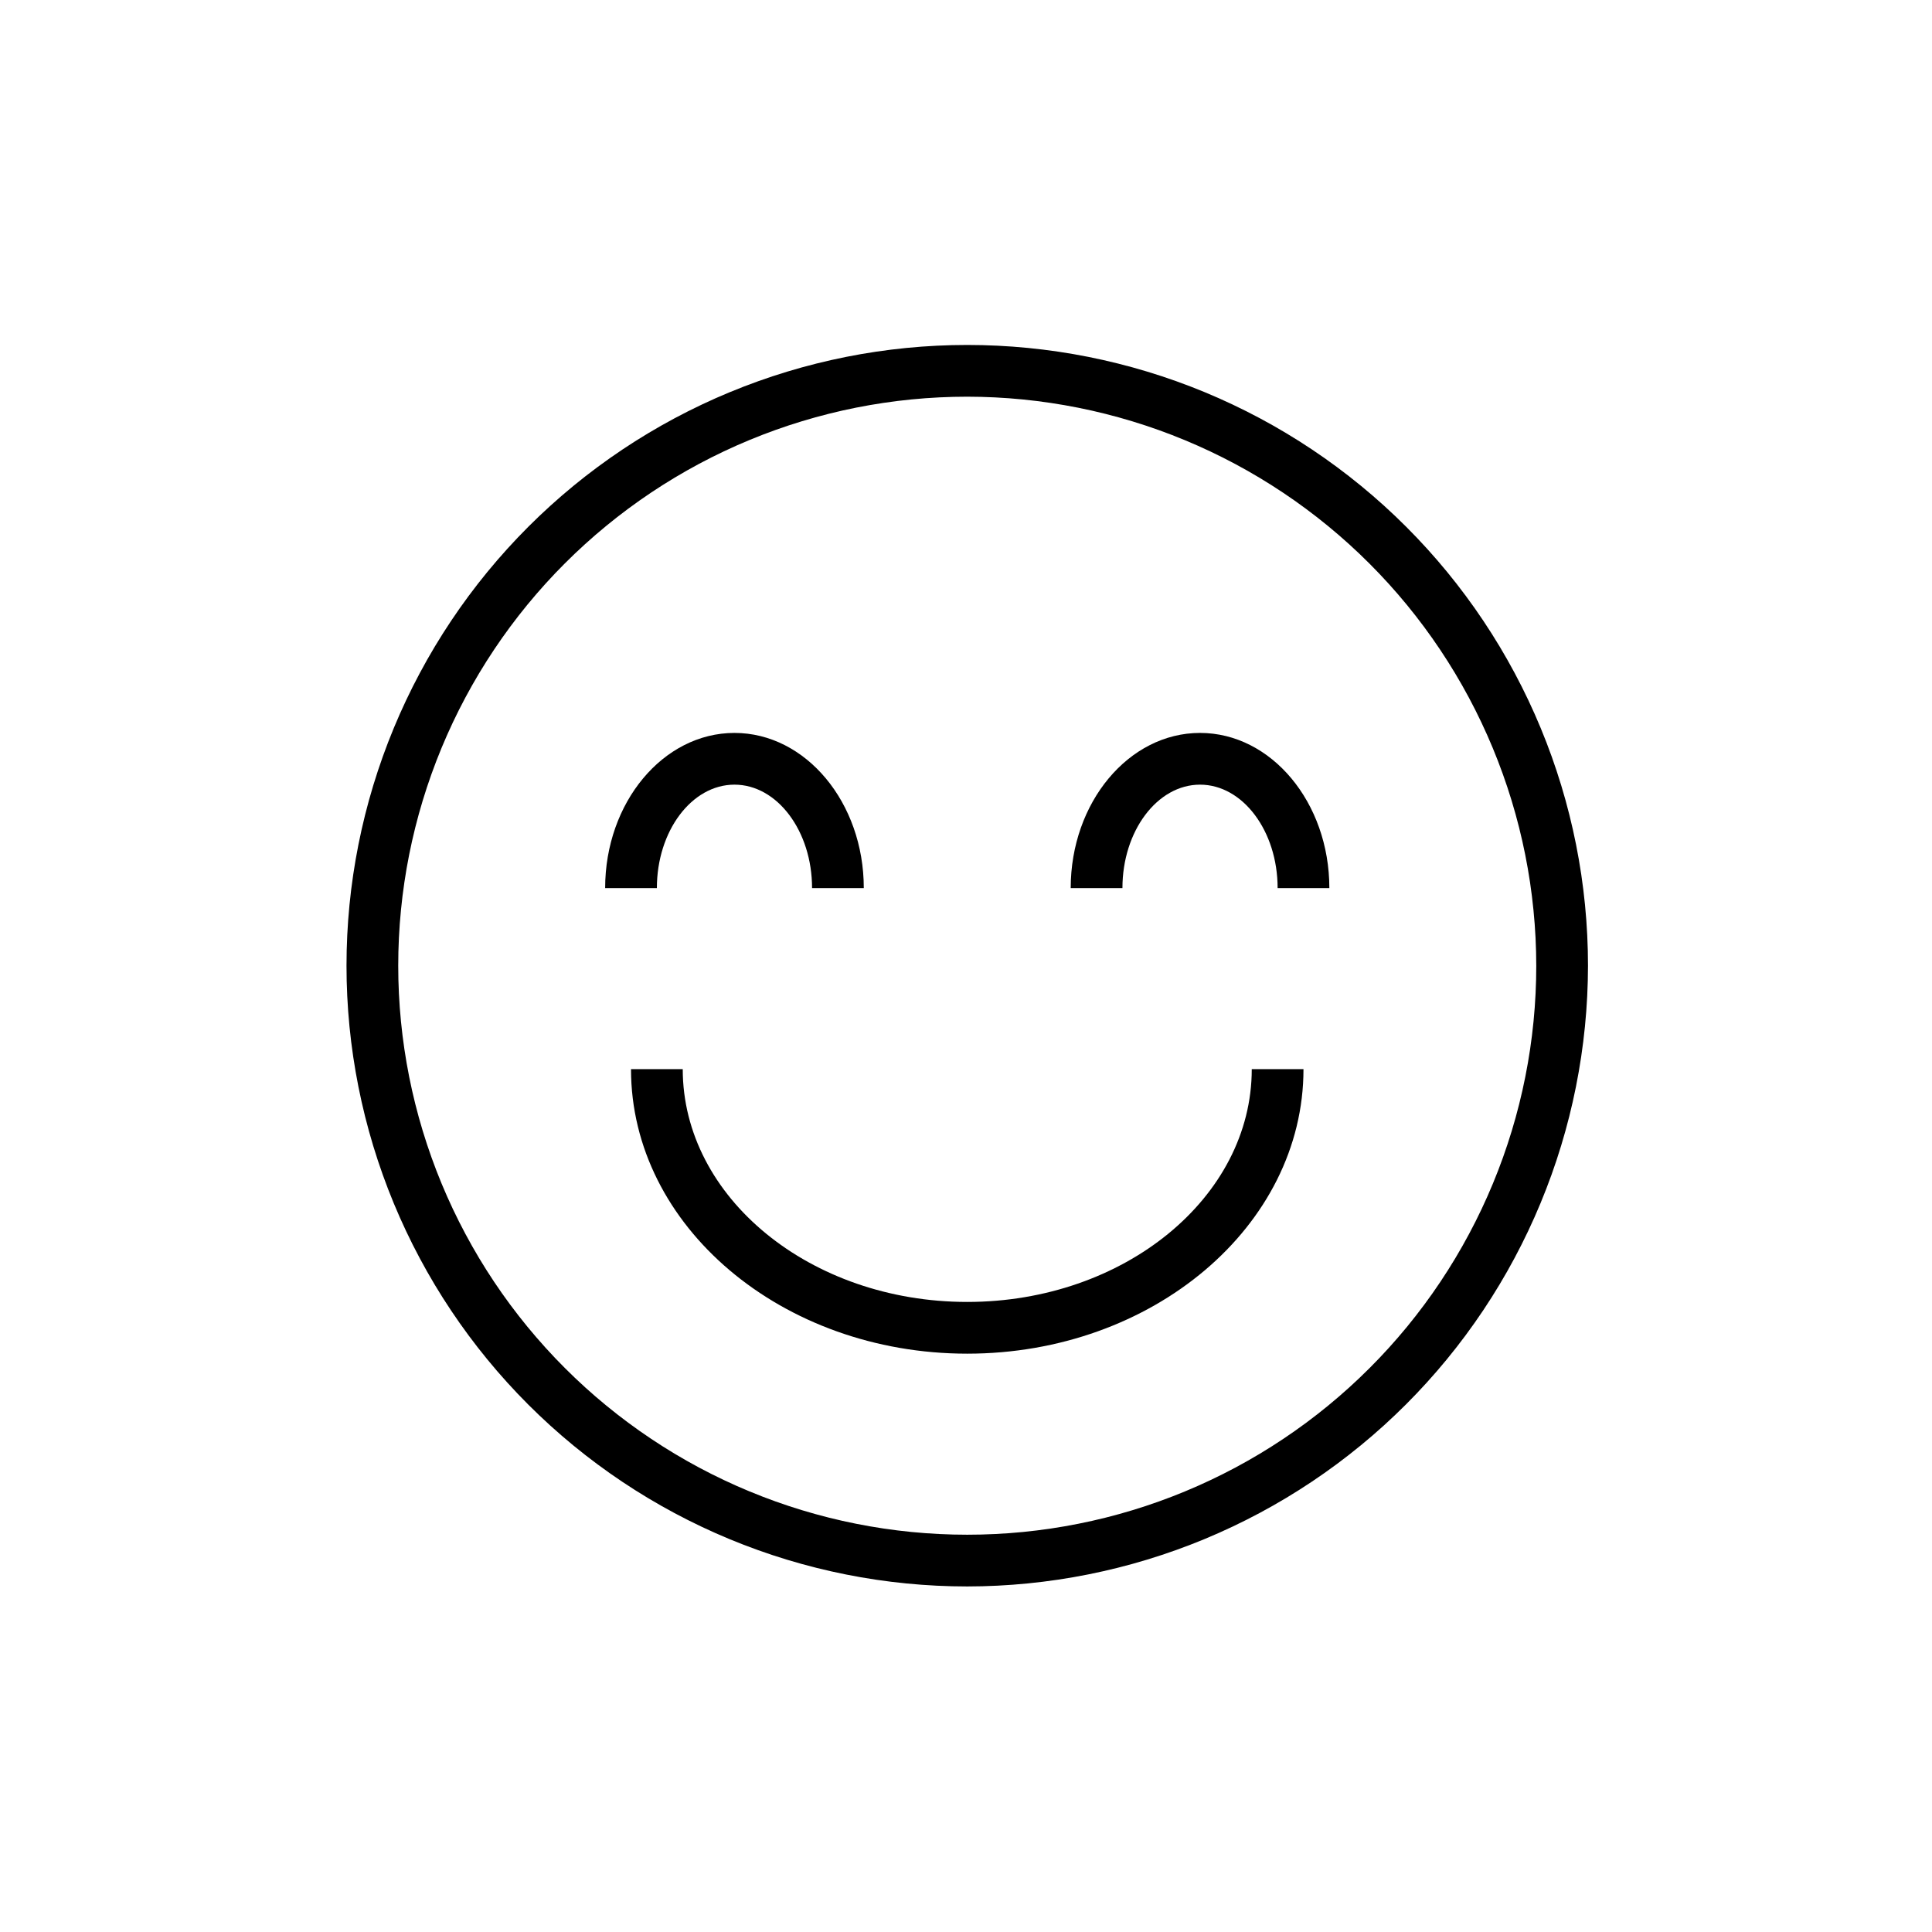
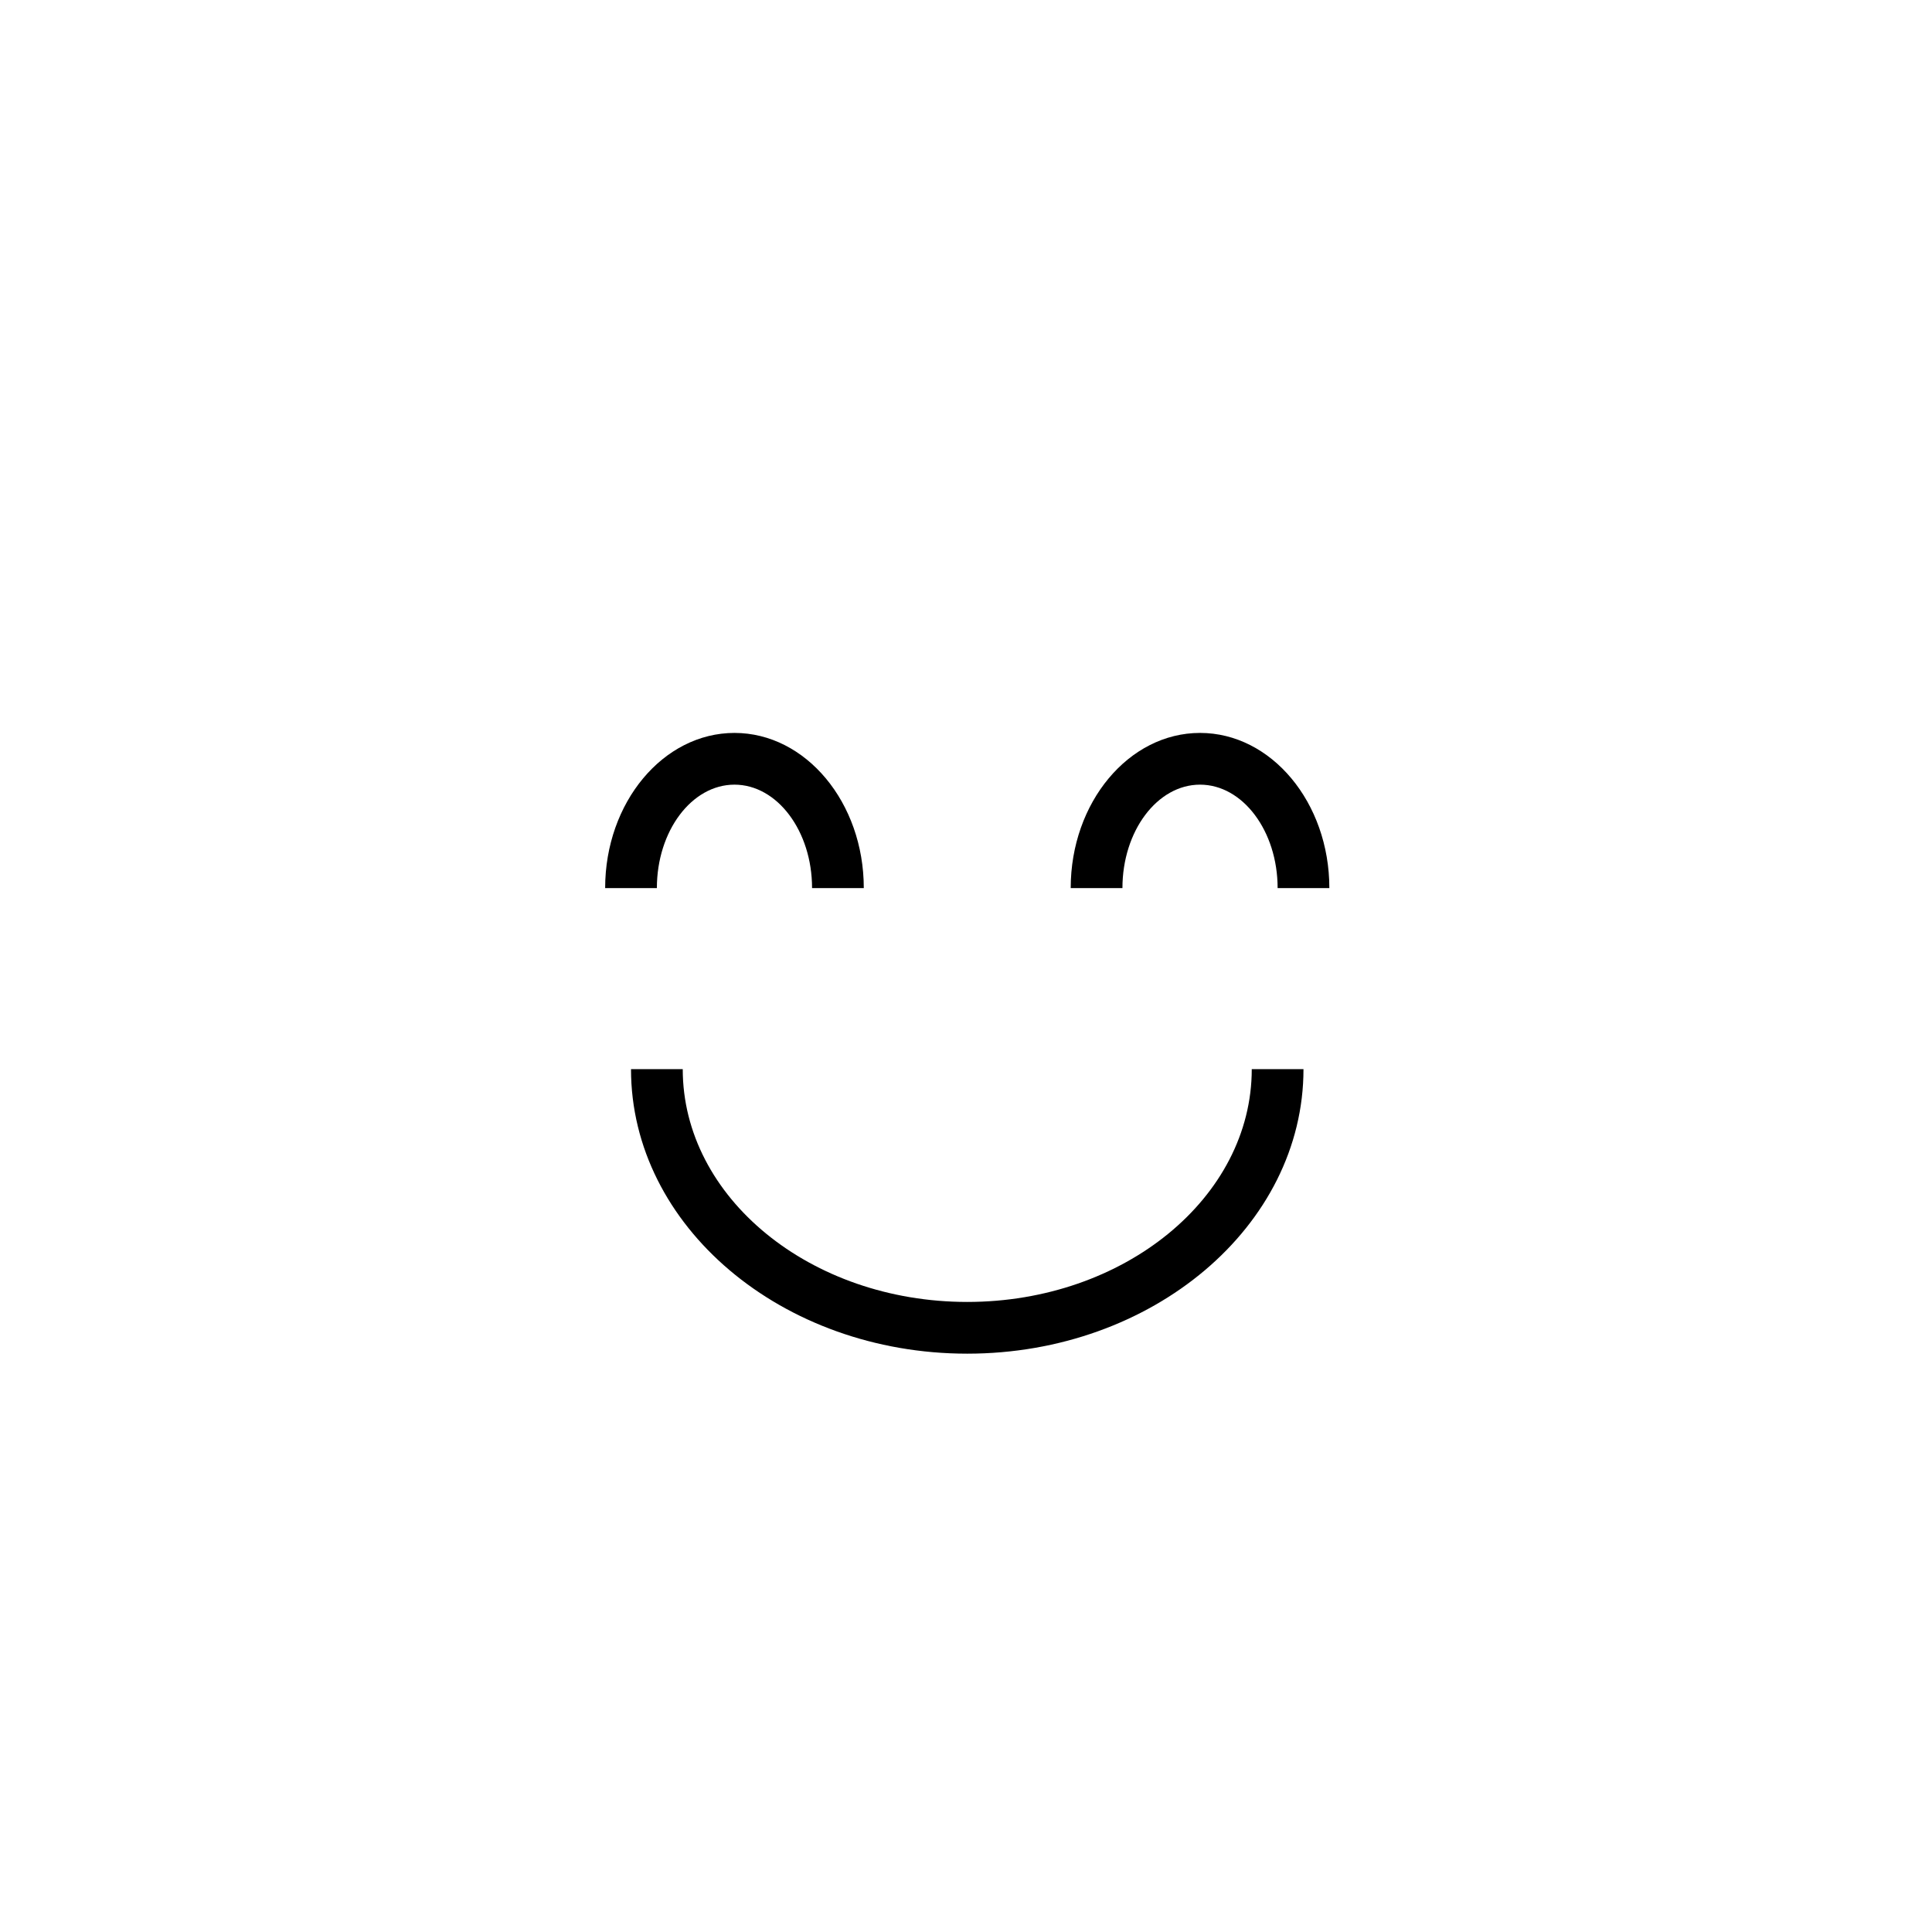
<svg xmlns="http://www.w3.org/2000/svg" width="1080" zoomAndPan="magnify" viewBox="0 0 810 810" height="1080" preserveAspectRatio="xMidYMid meet" version="1.2">
  <defs>
    <clipPath id="3d4765ec7c">
      <path d="M 145.273 144.625 L 665.773 144.625 L 665.773 665.125 L 145.273 665.125 Z M 145.273 144.625 " />
    </clipPath>
  </defs>
  <g id="114397d2a1">
    <g clip-rule="nonzero" clip-path="url(#3d4765ec7c)">
-       <path style=" stroke:none;fill-rule:nonzero;fill:#000000;fill-opacity:1;" d="M 405.523 665.125 C 401.262 665.125 397.008 665.02 392.754 664.812 C 388.5 664.602 384.25 664.289 380.012 663.871 C 375.773 663.453 371.547 662.934 367.336 662.309 C 363.121 661.684 358.926 660.957 354.75 660.125 C 350.574 659.293 346.418 658.359 342.285 657.324 C 338.156 656.289 334.051 655.156 329.977 653.918 C 325.898 652.684 321.855 651.348 317.848 649.91 C 313.836 648.477 309.863 646.945 305.93 645.316 C 301.992 643.684 298.102 641.961 294.25 640.137 C 290.402 638.316 286.598 636.402 282.84 634.395 C 279.086 632.387 275.379 630.289 271.727 628.098 C 268.074 625.91 264.477 623.633 260.934 621.266 C 257.395 618.898 253.914 616.445 250.492 613.91 C 247.07 611.371 243.715 608.754 240.422 606.051 C 237.129 603.348 233.906 600.566 230.75 597.707 C 227.594 594.848 224.508 591.91 221.496 588.898 C 218.484 585.887 215.551 582.805 212.691 579.648 C 209.828 576.492 207.047 573.27 204.348 569.977 C 201.645 566.684 199.023 563.328 196.488 559.906 C 193.949 556.484 191.5 553.004 189.133 549.461 C 186.766 545.922 184.488 542.324 182.297 538.672 C 180.109 535.016 178.012 531.312 176.004 527.555 C 173.996 523.801 172.078 519.996 170.258 516.145 C 168.438 512.297 166.711 508.402 165.082 504.469 C 163.453 500.535 161.922 496.562 160.484 492.551 C 159.051 488.539 157.715 484.496 156.477 480.422 C 155.242 476.344 154.105 472.242 153.07 468.109 C 152.035 463.98 151.105 459.824 150.273 455.648 C 149.441 451.469 148.715 447.273 148.09 443.062 C 147.465 438.848 146.941 434.621 146.523 430.383 C 146.109 426.145 145.793 421.898 145.586 417.645 C 145.375 413.391 145.273 409.133 145.273 404.875 C 145.273 400.617 145.375 396.359 145.586 392.105 C 145.793 387.852 146.109 383.605 146.523 379.367 C 146.941 375.129 147.465 370.902 148.09 366.688 C 148.715 362.477 149.441 358.281 150.273 354.102 C 151.105 349.926 152.035 345.77 153.07 341.641 C 154.105 337.508 155.242 333.402 156.477 329.328 C 157.715 325.254 159.051 321.211 160.484 317.199 C 161.922 313.188 163.453 309.215 165.082 305.281 C 166.711 301.348 168.438 297.453 170.258 293.605 C 172.078 289.754 173.996 285.949 176.004 282.195 C 178.012 278.438 180.109 274.734 182.297 271.078 C 184.488 267.426 186.766 263.828 189.133 260.289 C 191.5 256.746 193.949 253.266 196.488 249.844 C 199.023 246.422 201.645 243.066 204.348 239.773 C 207.047 236.48 209.828 233.258 212.691 230.102 C 215.551 226.945 218.484 223.863 221.496 220.852 C 224.508 217.84 227.594 214.902 230.75 212.043 C 233.906 209.184 237.129 206.402 240.422 203.699 C 243.715 200.996 247.07 198.379 250.492 195.84 C 253.914 193.305 257.395 190.852 260.934 188.484 C 264.477 186.117 268.074 183.84 271.727 181.652 C 275.379 179.461 279.086 177.363 282.84 175.355 C 286.598 173.348 290.402 171.434 294.25 169.613 C 298.102 167.789 301.992 166.066 305.93 164.434 C 309.863 162.805 313.836 161.273 317.848 159.84 C 321.855 158.402 325.898 157.066 329.977 155.832 C 334.051 154.594 338.156 153.461 342.285 152.426 C 346.418 151.391 350.574 150.457 354.75 149.625 C 358.926 148.793 363.121 148.066 367.336 147.441 C 371.547 146.816 375.773 146.297 380.012 145.879 C 384.25 145.461 388.5 145.148 392.754 144.938 C 397.008 144.73 401.262 144.625 405.523 144.625 C 409.781 144.625 414.039 144.73 418.293 144.938 C 422.547 145.148 426.793 145.461 431.031 145.879 C 435.27 146.297 439.496 146.816 443.707 147.441 C 447.922 148.066 452.117 148.793 456.293 149.625 C 460.473 150.457 464.625 151.391 468.758 152.426 C 472.891 153.461 476.992 154.594 481.07 155.832 C 485.145 157.066 489.188 158.402 493.199 159.84 C 497.207 161.273 501.18 162.805 505.117 164.434 C 509.051 166.066 512.941 167.789 516.793 169.613 C 520.645 171.434 524.445 173.348 528.203 175.355 C 531.961 177.363 535.664 179.461 539.316 181.652 C 542.969 183.84 546.566 186.117 550.109 188.484 C 553.652 190.852 557.133 193.305 560.551 195.84 C 563.973 198.379 567.332 200.996 570.621 203.699 C 573.914 206.402 577.141 209.184 580.297 212.043 C 583.449 214.902 586.535 217.84 589.547 220.852 C 592.559 223.863 595.492 226.945 598.355 230.102 C 601.215 233.258 603.996 236.48 606.699 239.773 C 609.398 243.066 612.02 246.422 614.555 249.844 C 617.094 253.266 619.547 256.746 621.91 260.289 C 624.277 263.828 626.555 267.426 628.746 271.078 C 630.934 274.734 633.035 278.438 635.043 282.195 C 637.051 285.949 638.965 289.754 640.785 293.605 C 642.605 297.453 644.332 301.348 645.961 305.281 C 647.59 309.215 649.125 313.188 650.559 317.199 C 651.992 321.211 653.328 325.254 654.566 329.328 C 655.801 333.402 656.938 337.508 657.973 341.641 C 659.008 345.77 659.941 349.926 660.77 354.102 C 661.602 358.281 662.332 362.477 662.957 366.688 C 663.582 370.902 664.102 375.129 664.52 379.367 C 664.938 383.605 665.25 387.852 665.457 392.105 C 665.668 396.359 665.773 400.617 665.773 404.875 C 665.766 409.133 665.656 413.387 665.445 417.641 C 665.23 421.895 664.914 426.137 664.492 430.375 C 664.07 434.609 663.543 438.836 662.914 443.047 C 662.285 447.258 661.555 451.449 660.723 455.625 C 659.887 459.801 658.949 463.953 657.914 468.082 C 656.875 472.211 655.738 476.312 654.496 480.387 C 653.258 484.461 651.922 488.504 650.484 492.512 C 649.047 496.52 647.512 500.488 645.879 504.422 C 644.25 508.355 642.523 512.246 640.699 516.094 C 638.875 519.941 636.961 523.742 634.953 527.496 C 632.945 531.25 630.844 534.953 628.652 538.605 C 626.465 542.254 624.184 545.852 621.82 549.391 C 619.453 552.93 617 556.41 614.465 559.828 C 611.926 563.25 609.309 566.602 606.605 569.895 C 603.902 573.184 601.121 576.406 598.262 579.562 C 595.402 582.719 592.469 585.801 589.457 588.812 C 586.445 591.82 583.363 594.758 580.211 597.617 C 577.055 600.477 573.832 603.258 570.543 605.957 C 567.25 608.66 563.895 611.277 560.477 613.816 C 557.055 616.352 553.578 618.805 550.039 621.172 C 546.496 623.539 542.902 625.816 539.25 628.008 C 535.602 630.195 531.898 632.297 528.145 634.305 C 524.391 636.312 520.586 638.23 516.738 640.051 C 512.891 641.875 509 643.602 505.066 645.234 C 501.137 646.863 497.164 648.398 493.156 649.836 C 489.148 651.273 485.109 652.613 481.035 653.852 C 476.961 655.09 472.859 656.227 468.73 657.266 C 464.602 658.305 460.449 659.238 456.273 660.074 C 452.098 660.91 447.906 661.641 443.695 662.27 C 439.48 662.898 435.258 663.422 431.02 663.844 C 426.785 664.266 422.539 664.582 418.289 664.797 C 414.035 665.012 409.781 665.121 405.523 665.125 Z M 405.523 166.312 C 401.617 166.312 397.715 166.41 393.816 166.602 C 389.918 166.793 386.023 167.078 382.141 167.461 C 378.254 167.844 374.379 168.32 370.52 168.895 C 366.656 169.469 362.809 170.133 358.98 170.895 C 355.152 171.656 351.344 172.512 347.555 173.461 C 343.77 174.41 340.008 175.453 336.27 176.586 C 332.535 177.719 328.828 178.941 325.152 180.258 C 321.477 181.574 317.836 182.977 314.227 184.473 C 310.621 185.965 307.055 187.547 303.523 189.219 C 299.992 190.887 296.508 192.641 293.062 194.48 C 289.621 196.32 286.227 198.246 282.875 200.254 C 279.527 202.262 276.23 204.348 272.984 206.516 C 269.738 208.688 266.547 210.934 263.41 213.258 C 260.273 215.586 257.199 217.988 254.18 220.465 C 251.16 222.941 248.207 225.488 245.312 228.113 C 242.422 230.734 239.594 233.426 236.832 236.188 C 234.07 238.945 231.379 241.773 228.758 244.668 C 226.137 247.559 223.586 250.516 221.109 253.531 C 218.633 256.551 216.234 259.629 213.906 262.762 C 211.582 265.898 209.332 269.09 207.164 272.336 C 204.996 275.582 202.906 278.879 200.898 282.23 C 198.895 285.578 196.969 288.973 195.129 292.418 C 193.289 295.859 191.535 299.348 189.863 302.875 C 188.195 306.406 186.613 309.973 185.117 313.582 C 183.625 317.188 182.219 320.828 180.906 324.504 C 179.59 328.184 178.367 331.887 177.23 335.625 C 176.098 339.359 175.059 343.121 174.109 346.91 C 173.16 350.695 172.305 354.504 171.543 358.332 C 170.781 362.164 170.113 366.008 169.543 369.871 C 168.969 373.734 168.492 377.605 168.109 381.492 C 167.727 385.379 167.438 389.27 167.246 393.168 C 167.055 397.07 166.961 400.969 166.961 404.875 C 166.961 408.777 167.055 412.68 167.246 416.582 C 167.438 420.48 167.727 424.371 168.109 428.258 C 168.492 432.145 168.969 436.016 169.543 439.879 C 170.113 443.742 170.781 447.586 171.543 451.418 C 172.305 455.246 173.16 459.055 174.109 462.84 C 175.059 466.629 176.098 470.391 177.23 474.125 C 178.367 477.863 179.59 481.566 180.906 485.246 C 182.219 488.922 183.625 492.562 185.117 496.168 C 186.613 499.777 188.195 503.344 189.863 506.875 C 191.535 510.402 193.289 513.891 195.129 517.332 C 196.969 520.777 198.895 524.172 200.898 527.52 C 202.906 530.871 204.996 534.168 207.164 537.414 C 209.332 540.66 211.582 543.852 213.906 546.988 C 216.234 550.121 218.633 553.199 221.109 556.219 C 223.586 559.234 226.137 562.191 228.758 565.082 C 231.379 567.977 234.07 570.805 236.832 573.562 C 239.594 576.324 242.422 579.016 245.312 581.637 C 248.207 584.262 251.16 586.809 254.18 589.285 C 257.199 591.762 260.273 594.164 263.41 596.488 C 266.547 598.816 269.738 601.062 272.984 603.23 C 276.23 605.402 279.527 607.488 282.875 609.496 C 286.227 611.504 289.621 613.43 293.062 615.27 C 296.508 617.109 299.992 618.863 303.523 620.531 C 307.055 622.203 310.621 623.785 314.227 625.277 C 317.836 626.773 321.477 628.176 325.152 629.492 C 328.828 630.809 332.535 632.031 336.27 633.164 C 340.008 634.297 343.77 635.34 347.555 636.289 C 351.344 637.238 355.152 638.094 358.98 638.852 C 362.809 639.613 366.656 640.281 370.52 640.855 C 374.379 641.43 378.254 641.906 382.141 642.289 C 386.023 642.672 389.918 642.957 393.816 643.148 C 397.715 643.34 401.617 643.438 405.523 643.438 C 409.426 643.438 413.328 643.34 417.227 643.148 C 421.129 642.957 425.02 642.672 428.906 642.289 C 432.789 641.906 436.664 641.43 440.527 640.855 C 444.387 640.281 448.234 639.613 452.062 638.852 C 455.891 638.094 459.699 637.238 463.488 636.289 C 467.273 635.34 471.035 634.297 474.773 633.164 C 478.508 632.031 482.215 630.809 485.891 629.492 C 489.566 628.176 493.207 626.773 496.816 625.277 C 500.422 623.785 503.992 622.203 507.52 620.531 C 511.051 618.863 514.535 617.109 517.98 615.27 C 521.422 613.43 524.82 611.504 528.168 609.496 C 531.516 607.488 534.812 605.402 538.059 603.23 C 541.305 601.062 544.496 598.816 547.633 596.488 C 550.77 594.164 553.848 591.762 556.863 589.285 C 559.883 586.809 562.836 584.262 565.73 581.637 C 568.625 579.016 571.449 576.324 574.211 573.562 C 576.973 570.805 579.664 567.977 582.285 565.082 C 584.906 562.191 587.457 559.234 589.934 556.219 C 592.41 553.199 594.812 550.121 597.137 546.988 C 599.465 543.852 601.711 540.66 603.879 537.414 C 606.047 534.168 608.137 530.871 610.145 527.52 C 612.152 524.172 614.074 520.777 615.914 517.332 C 617.754 513.891 619.512 510.402 621.18 506.875 C 622.848 503.344 624.43 499.777 625.926 496.168 C 627.418 492.562 628.824 488.922 630.141 485.246 C 631.453 481.566 632.68 477.863 633.812 474.125 C 634.945 470.391 635.988 466.629 636.934 462.84 C 637.883 459.055 638.738 455.246 639.5 451.418 C 640.262 447.586 640.93 443.742 641.504 439.879 C 642.074 436.016 642.555 432.145 642.938 428.258 C 643.32 424.371 643.605 420.48 643.797 416.582 C 643.988 412.68 644.086 408.777 644.086 404.875 C 644.078 400.973 643.98 397.07 643.785 393.172 C 643.59 389.273 643.297 385.383 642.91 381.5 C 642.523 377.617 642.043 373.746 641.469 369.883 C 640.891 366.023 640.219 362.18 639.457 358.352 C 638.691 354.523 637.832 350.719 636.883 346.934 C 635.93 343.148 634.887 339.387 633.75 335.652 C 632.617 331.922 631.391 328.215 630.07 324.543 C 628.754 320.867 627.348 317.227 625.852 313.625 C 624.355 310.02 622.773 306.453 621.102 302.926 C 619.434 299.398 617.676 295.914 615.836 292.473 C 613.996 289.031 612.07 285.637 610.062 282.289 C 608.055 278.941 605.965 275.645 603.797 272.402 C 601.629 269.156 599.379 265.965 597.055 262.832 C 594.727 259.699 592.328 256.621 589.852 253.605 C 587.375 250.59 584.824 247.633 582.203 244.742 C 579.582 241.852 576.891 239.023 574.133 236.266 C 571.371 233.504 568.547 230.816 565.656 228.191 C 562.762 225.57 559.809 223.023 556.793 220.547 C 553.773 218.07 550.699 215.668 547.566 213.344 C 544.43 211.016 541.242 208.77 537.996 206.602 C 534.75 204.43 531.457 202.344 528.109 200.336 C 524.762 198.328 521.367 196.402 517.926 194.562 C 514.484 192.719 511 190.965 507.473 189.293 C 503.945 187.625 500.379 186.039 496.773 184.543 C 493.168 183.047 489.527 181.641 485.855 180.324 C 482.18 179.008 478.477 177.781 474.742 176.645 C 471.008 175.512 467.25 174.465 463.465 173.516 C 459.68 172.562 455.871 171.707 452.043 170.941 C 448.219 170.176 444.375 169.508 440.512 168.93 C 436.652 168.352 432.781 167.871 428.898 167.484 C 425.012 167.098 421.121 166.809 417.223 166.613 C 413.324 166.418 409.426 166.316 405.523 166.312 Z M 405.523 166.312 " />
-     </g>
+       </g>
    <path style=" stroke:none;fill-rule:nonzero;fill:#000000;fill-opacity:1;" d="M 405.523 567.531 C 327.793 567.531 264.555 514.016 264.555 448.25 L 286.242 448.25 C 286.242 502.055 339.754 545.844 405.523 545.844 C 471.289 545.844 524.805 502.055 524.805 448.25 L 546.492 448.25 C 546.492 514.016 483.25 567.531 405.523 567.531 Z M 405.523 567.531 " />
    <path style=" stroke:none;fill-rule:nonzero;fill:#000000;fill-opacity:1;" d="M 362.148 372.344 L 340.461 372.344 C 340.461 348.422 325.863 328.969 307.93 328.969 C 289.992 328.969 275.398 348.422 275.398 372.344 L 253.711 372.344 C 253.711 336.461 278.031 307.281 307.93 307.281 C 337.824 307.281 362.148 336.461 362.148 372.344 Z M 362.148 372.344 " />
    <path style=" stroke:none;fill-rule:nonzero;fill:#000000;fill-opacity:1;" d="M 557.336 372.344 L 535.648 372.344 C 535.648 348.422 521.051 328.969 503.117 328.969 C 485.18 328.969 470.586 348.422 470.586 372.344 L 448.898 372.344 C 448.898 336.461 473.219 307.281 503.117 307.281 C 533.012 307.281 557.336 336.461 557.336 372.344 Z M 557.336 372.344 " />
  </g>
</svg>